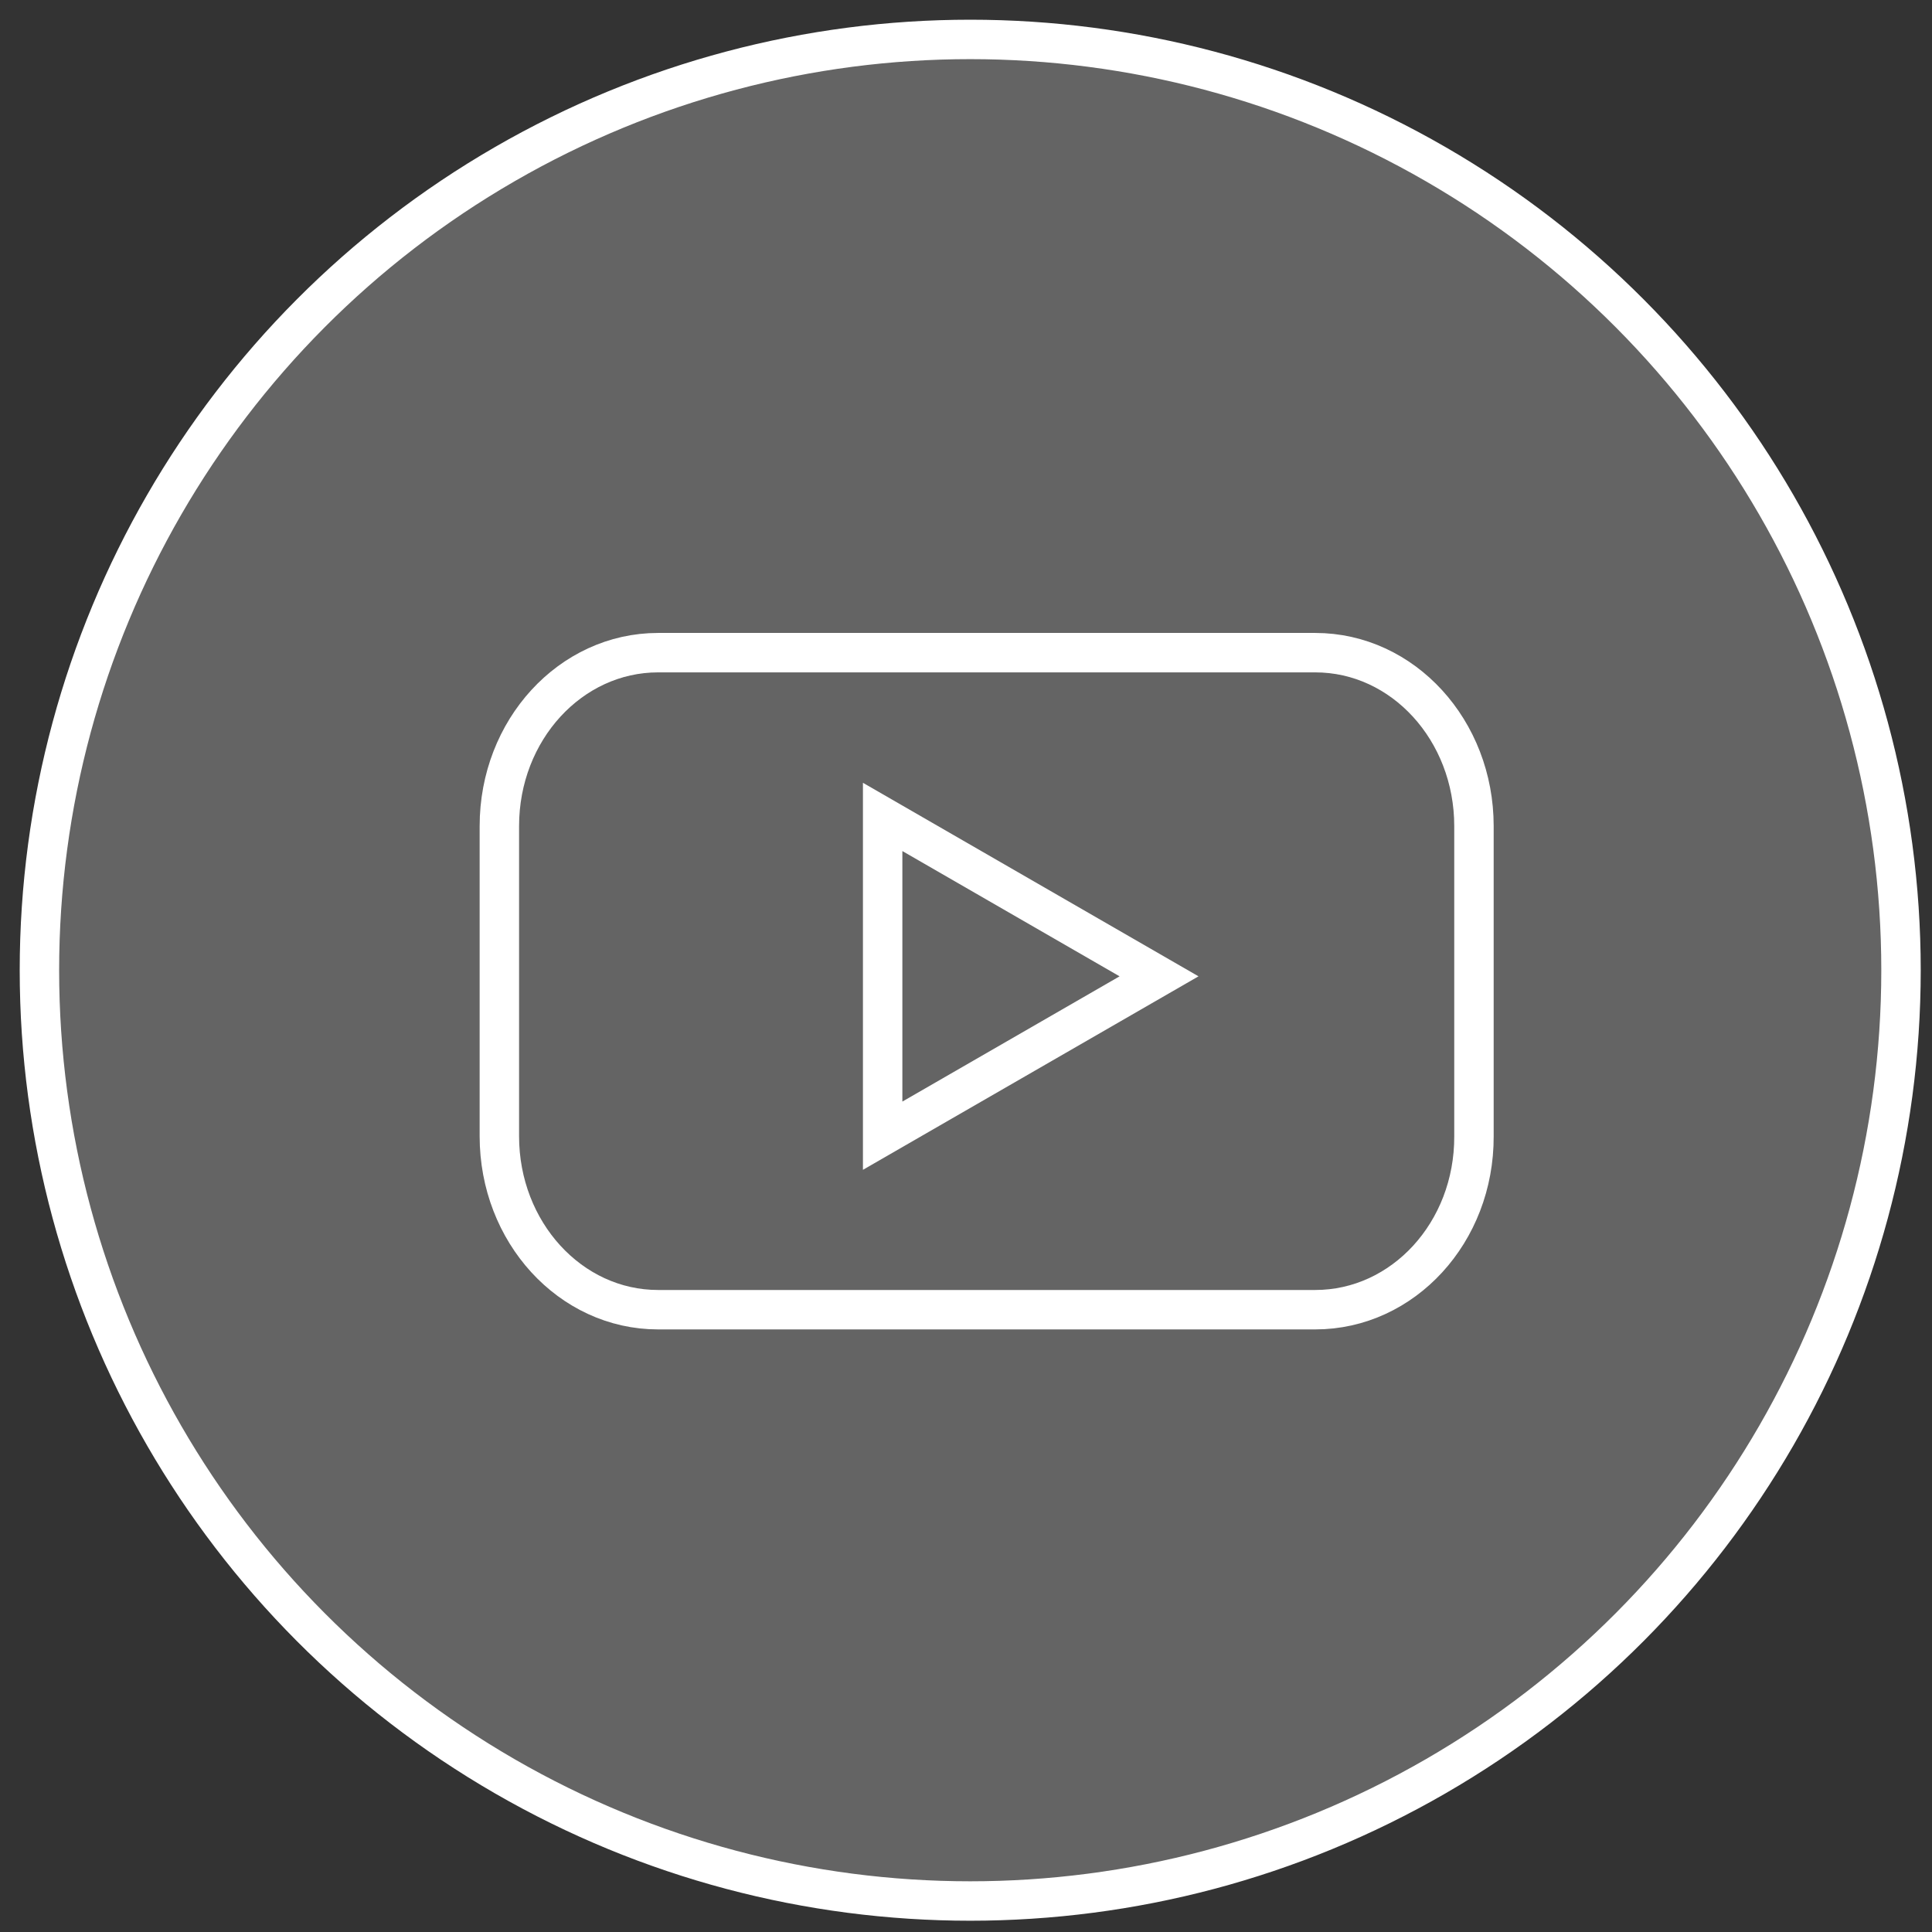
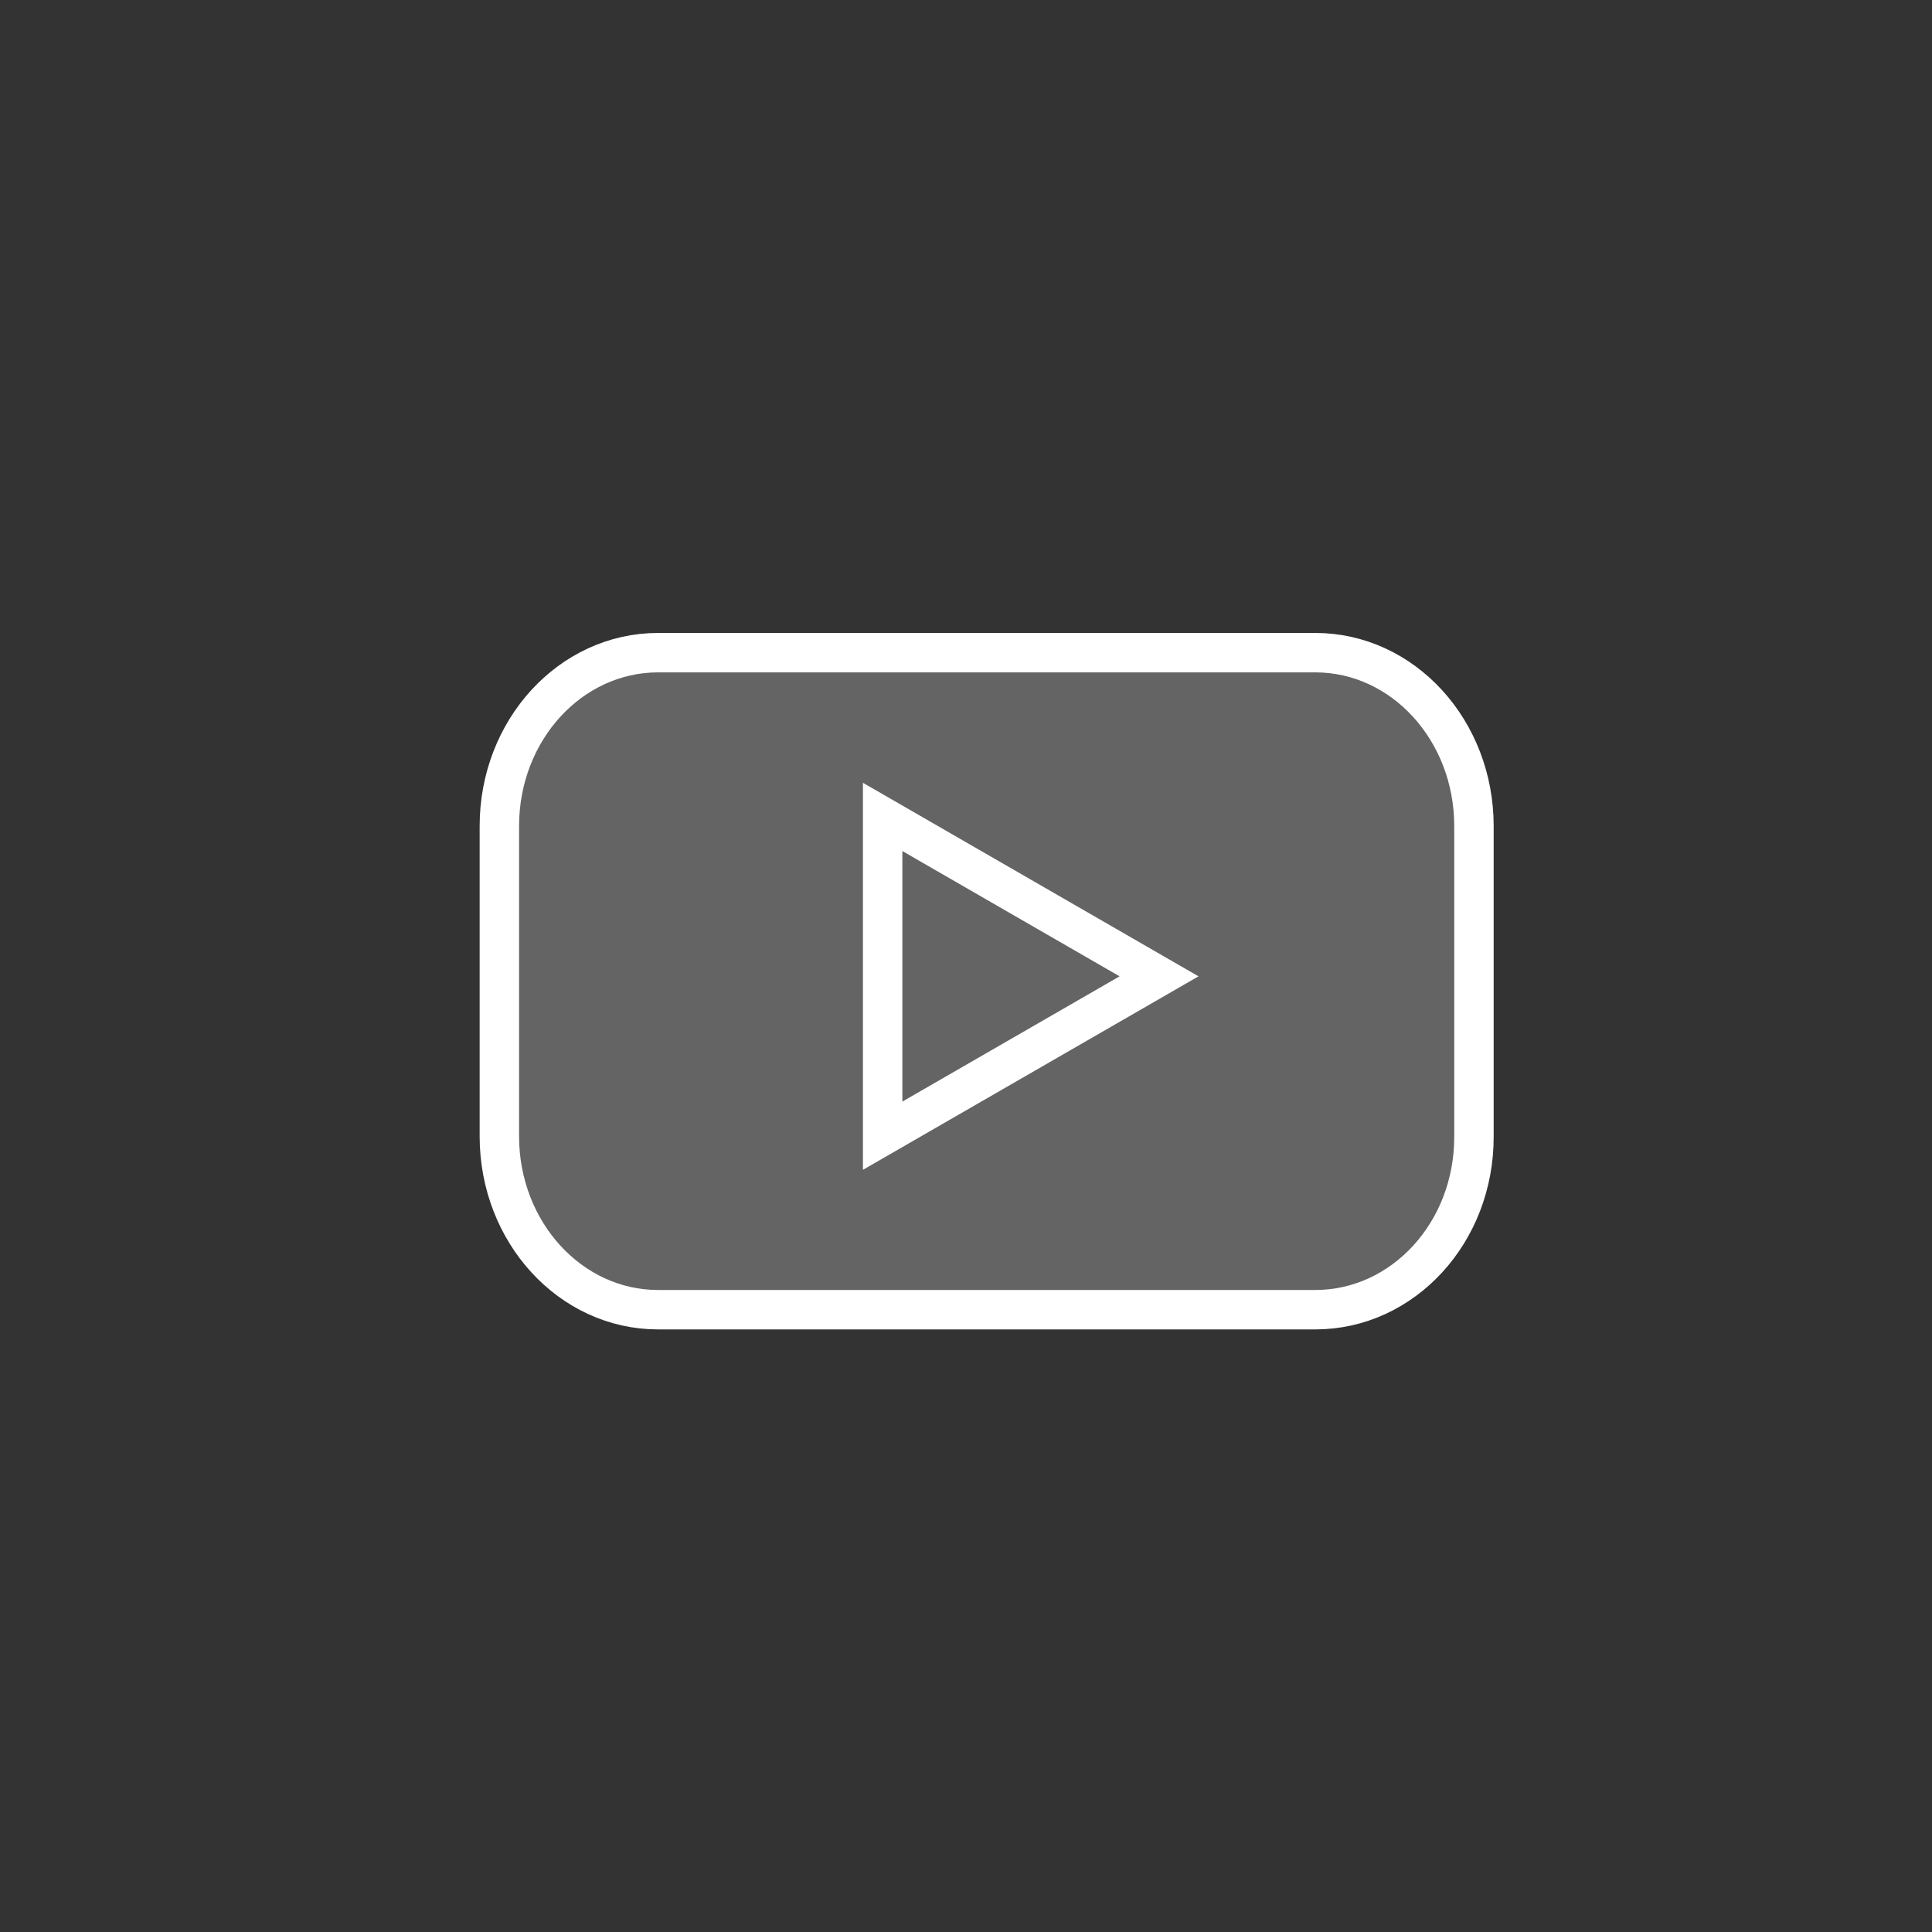
<svg xmlns="http://www.w3.org/2000/svg" width="49" height="49" viewBox="0 0 49 49" fill="#646464">
  <rect x="0" y="0" width="49" height="49" fill="#333333" stroke="none" />
-   <circle cx="24.607" cy="24.607" r="23.607" stroke="white" />
  <path d="M33.357 33.217H16.691C14.462 33.217 12.665 31.245 12.665 28.819V20.951C12.665 18.515 14.471 16.553 16.691 16.553H33.357C35.587 16.553 37.383 18.525 37.383 20.951V28.819C37.392 31.255 35.587 33.217 33.357 33.217Z" stroke="white" />
  <path d="M29.396 24.762L22.386 20.719V28.804L29.396 24.762Z" stroke="white" />
</svg>